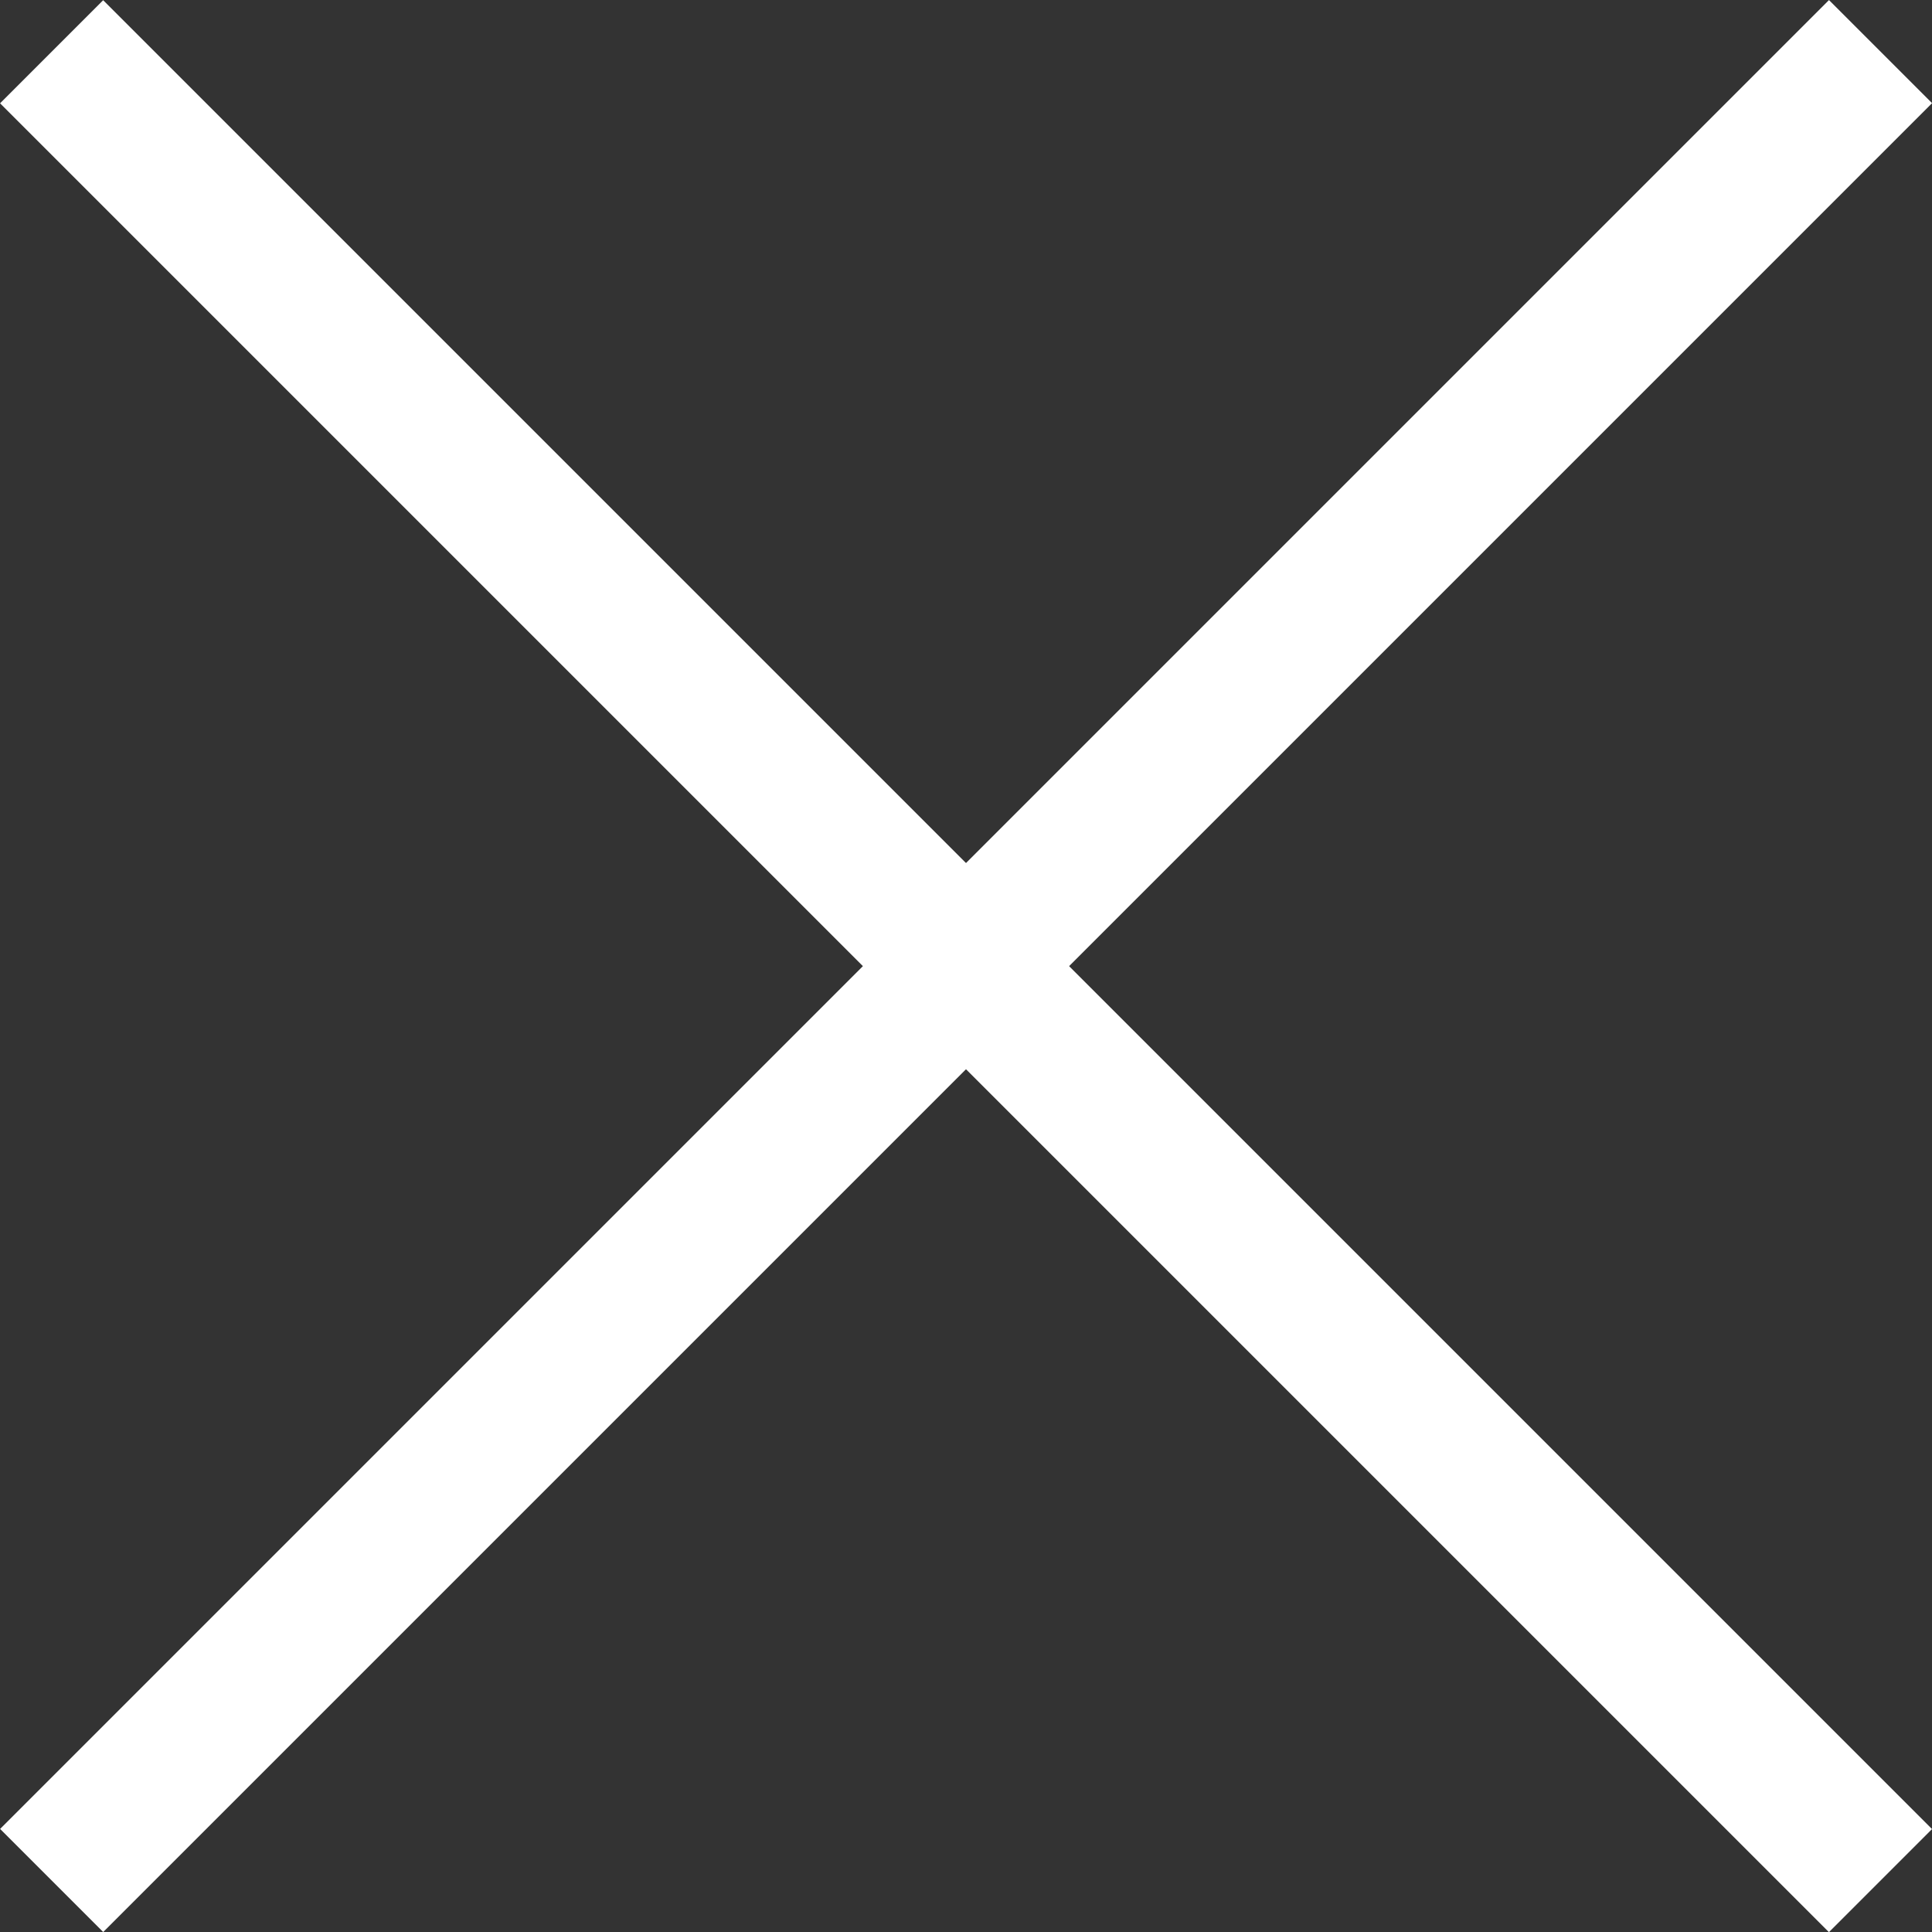
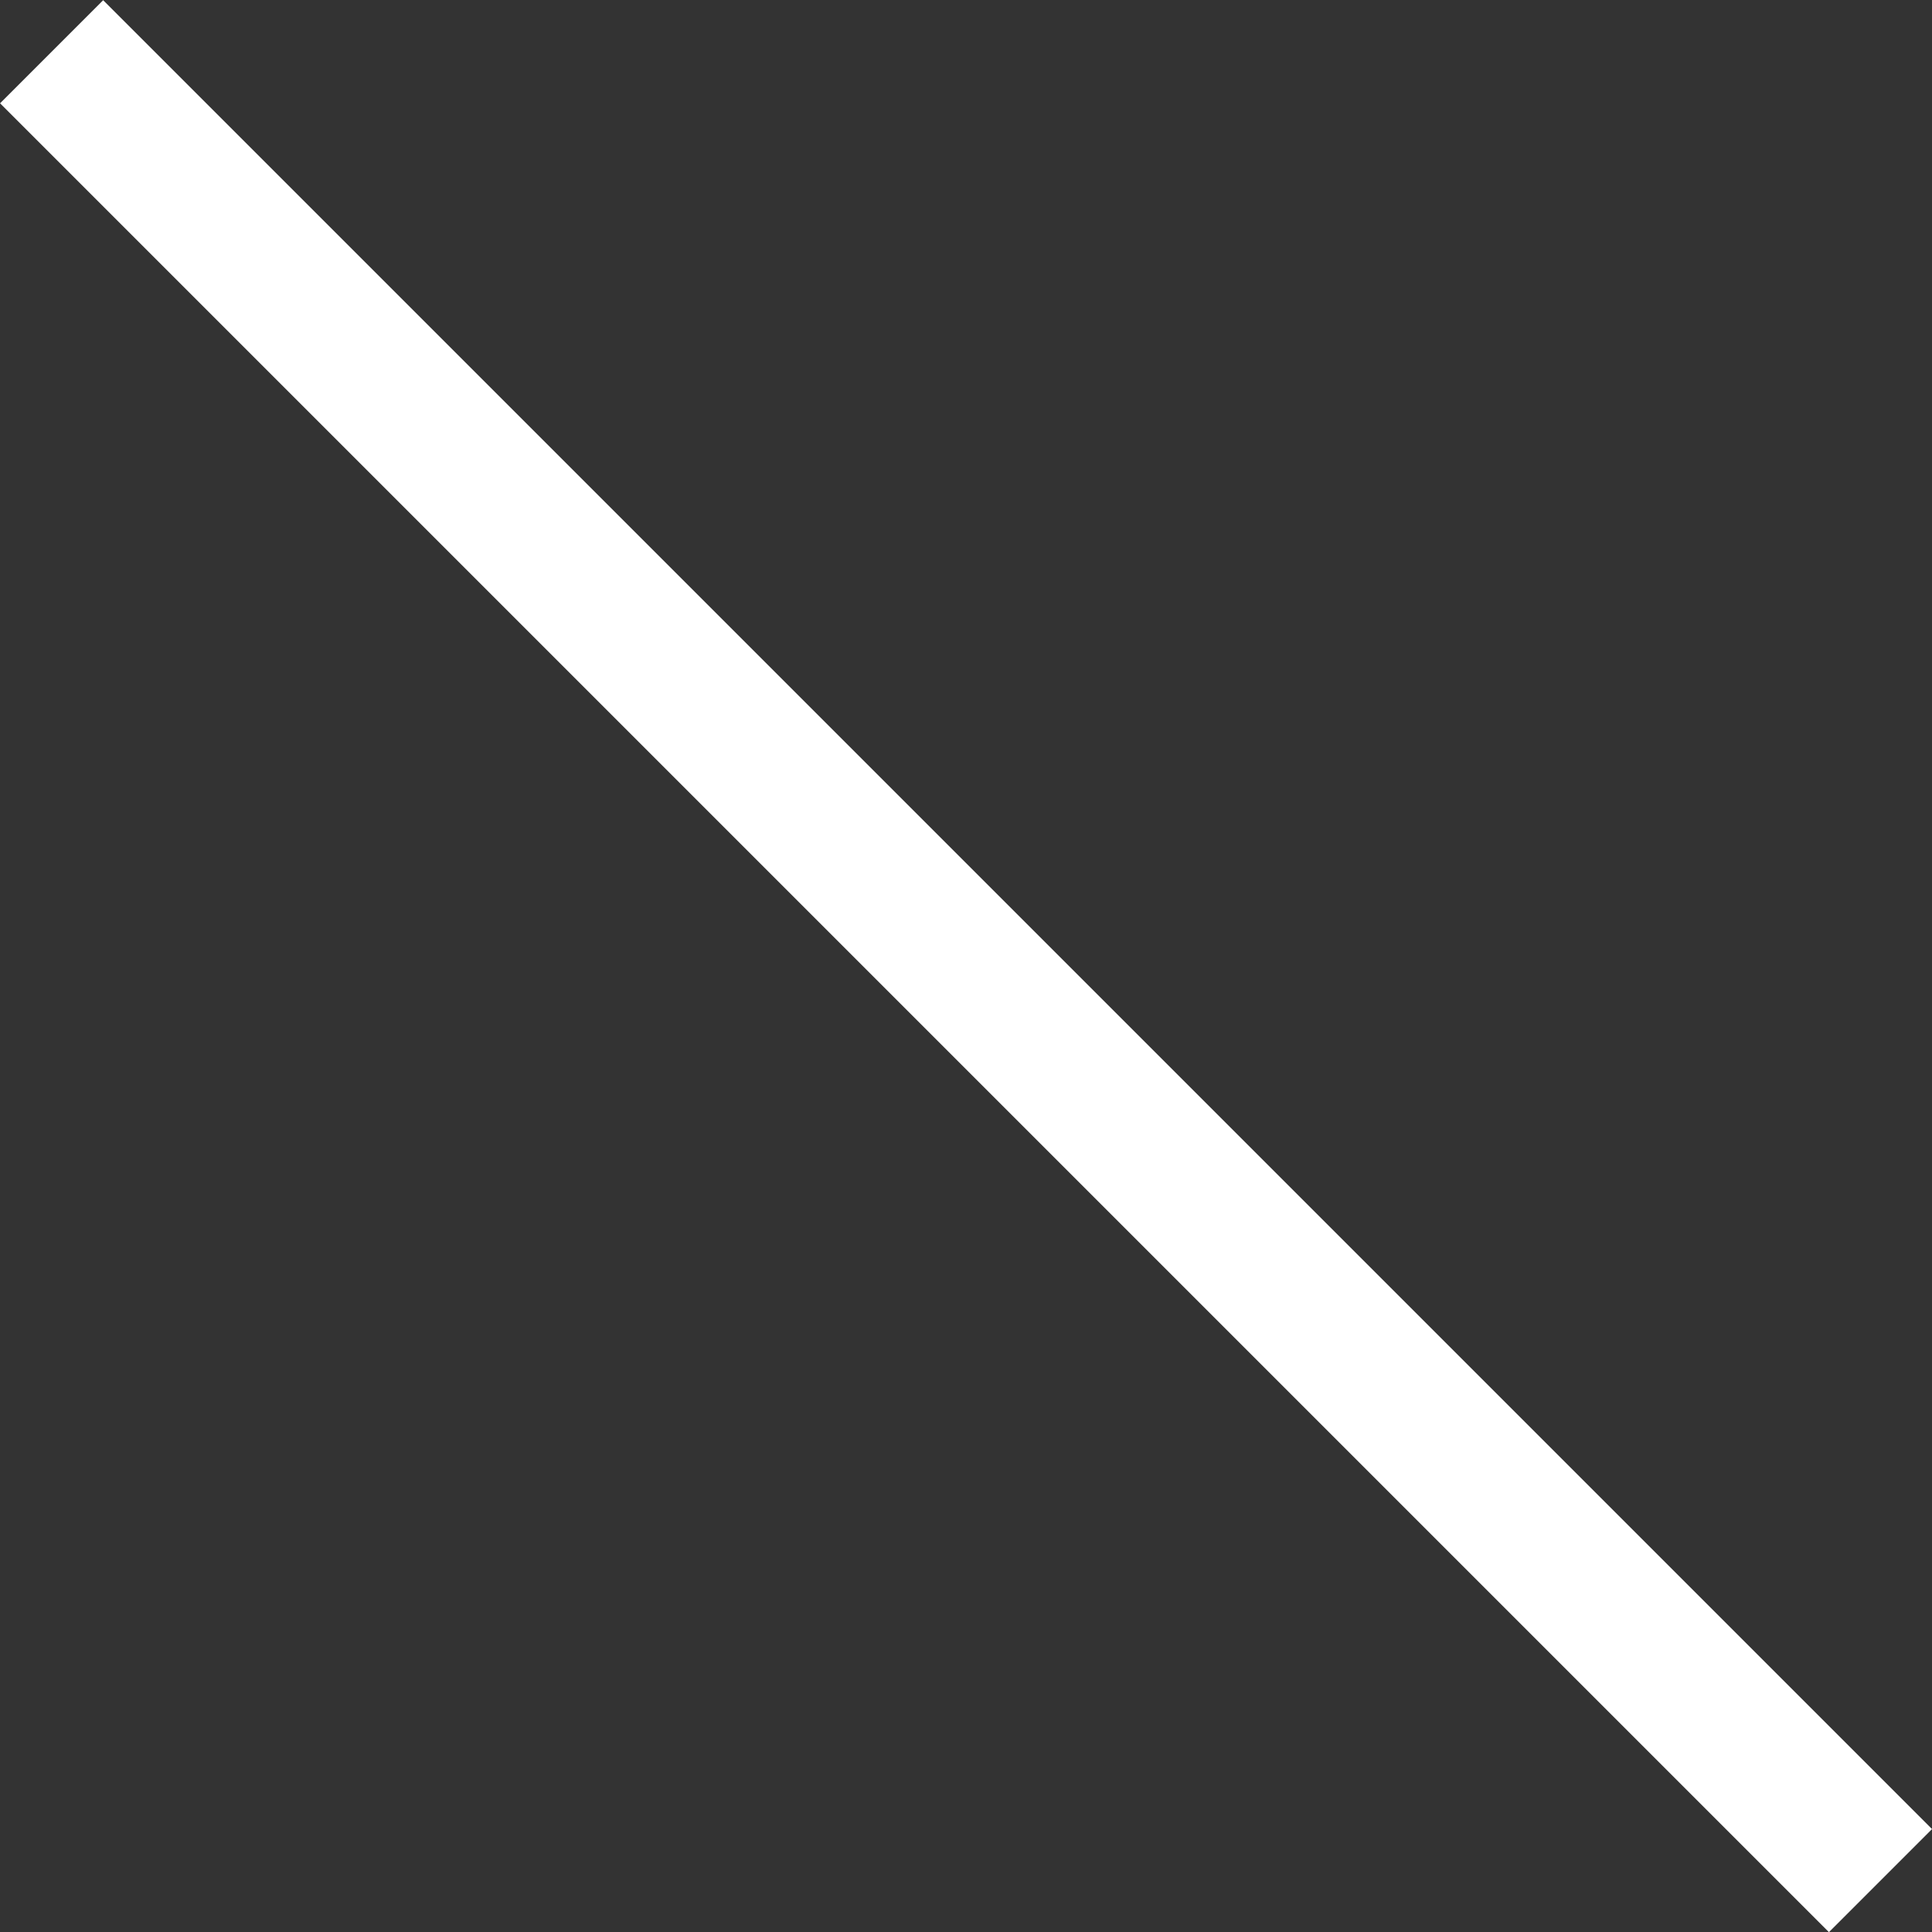
<svg xmlns="http://www.w3.org/2000/svg" width="13.25" height="13.251" viewBox="0 0 13.25 13.251">
  <rect x="0" y="0" width="13.25" height="13.251" fill="#333333" stroke="none" />
  <g id="group_5531" transform="translate(0.354 0.354)">
    <path id="path_7171" d="M0,0H17.738" transform="translate(0 0.001) rotate(45)" fill="none" stroke="#fff" stroke-width="1" />
-     <path id="path_7172" d="M0,0H17.738" transform="translate(12.543 0) rotate(135)" fill="none" stroke="#fff" stroke-width="1" />
  </g>
</svg>